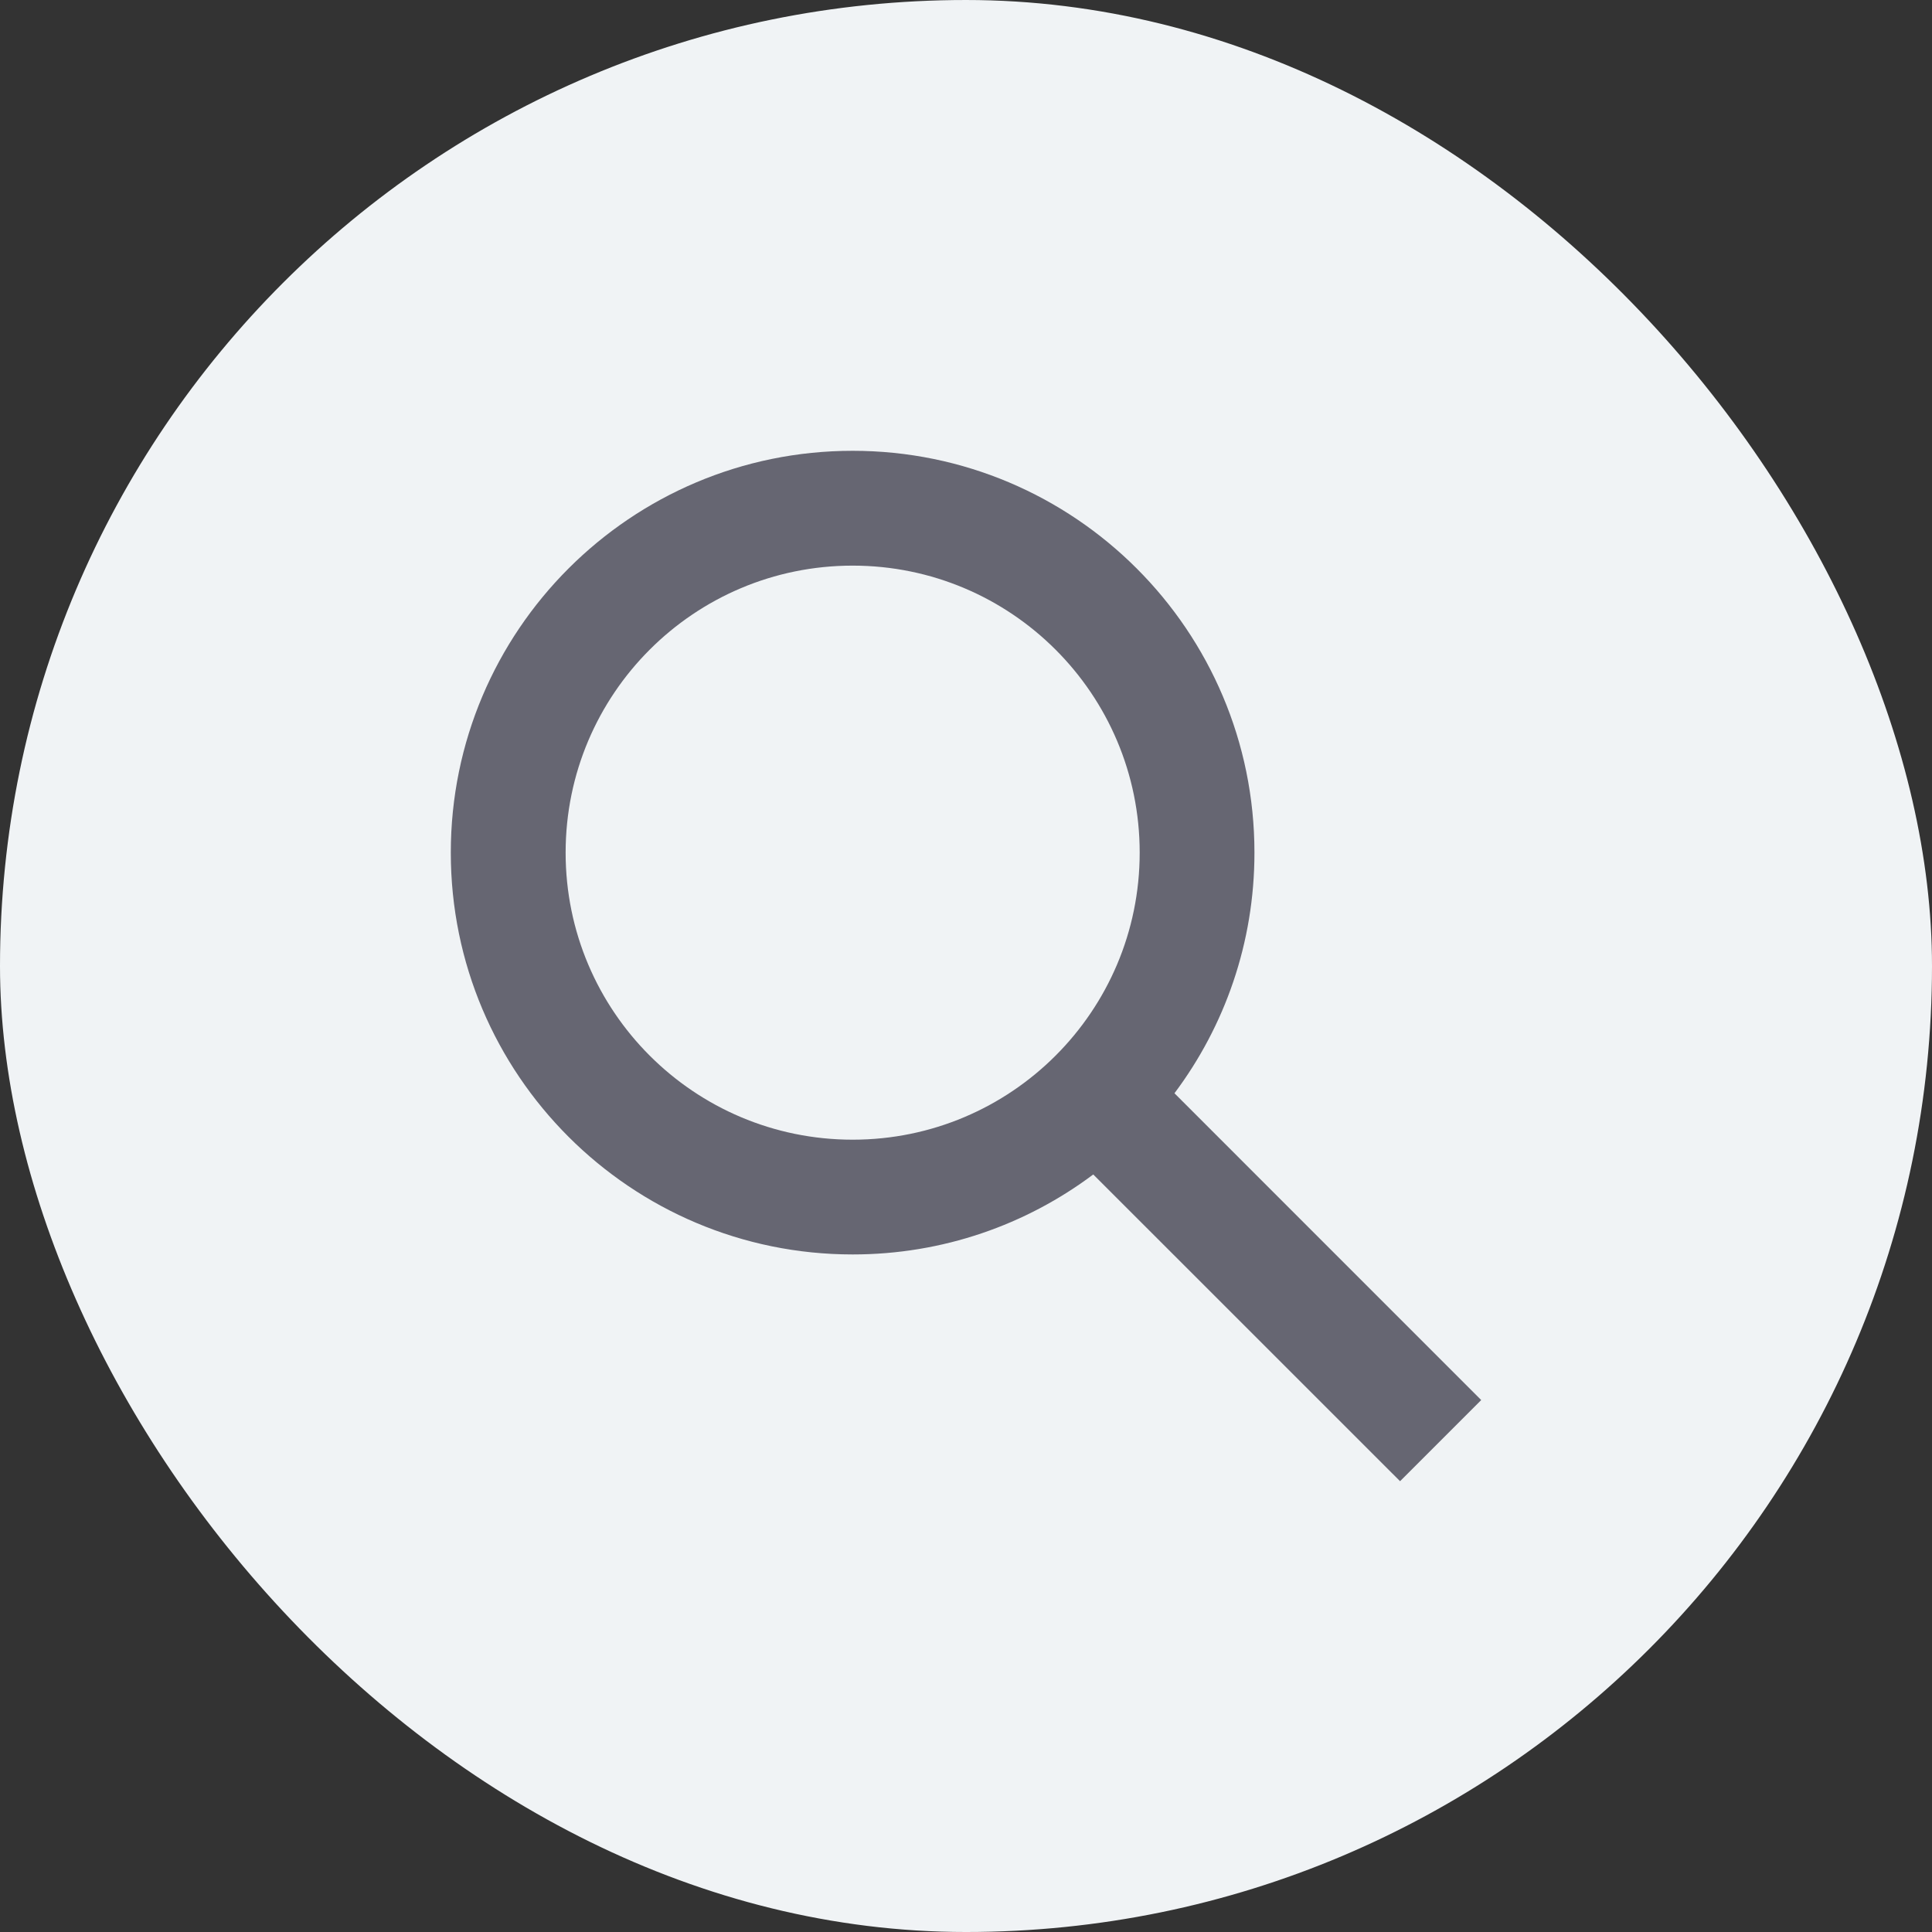
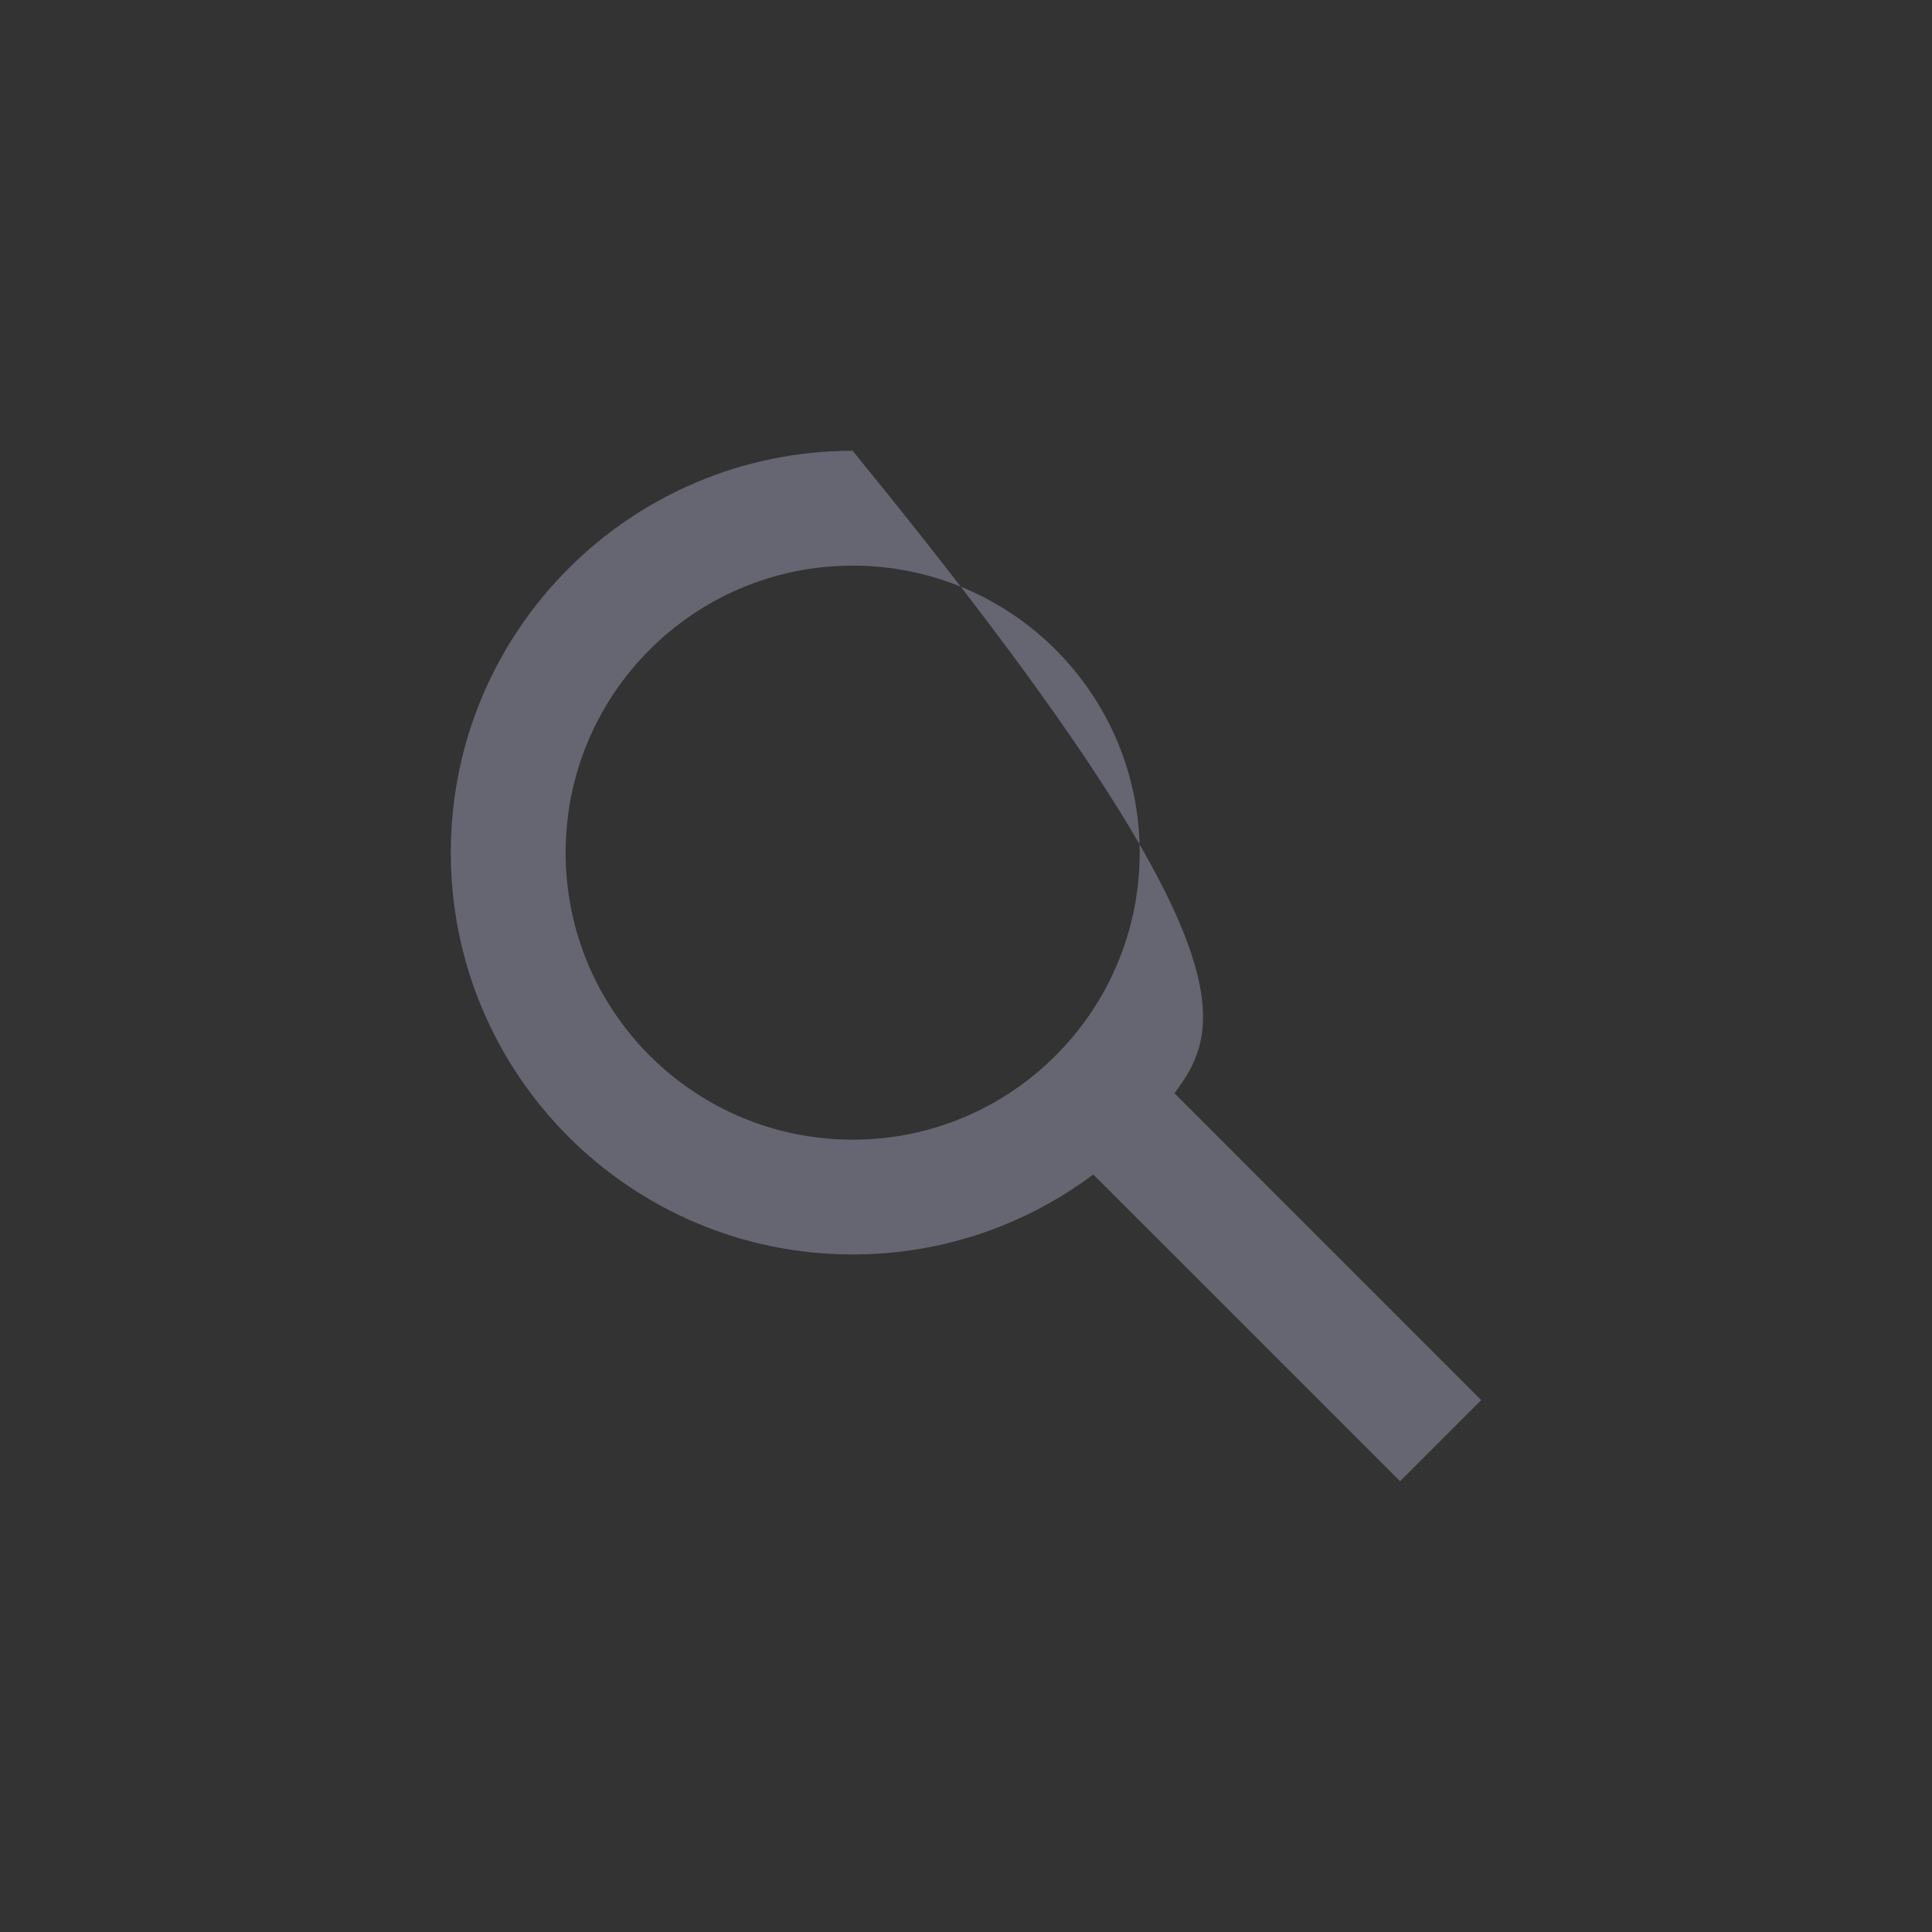
<svg xmlns="http://www.w3.org/2000/svg" width="30" height="30" viewBox="0 0 30 30" fill="none">
  <rect x="0" y="0" width="30" height="30" fill="#333333" stroke="none" />
-   <rect y="6.10352e-05" width="30" height="30" rx="15" fill="#F0F3F5" />
-   <path fill-rule="evenodd" clip-rule="evenodd" d="M18.237 16.976L23 21.74L21.74 23L16.976 18.237C15.935 19.017 14.642 19.479 13.24 19.479C9.794 19.479 7 16.686 7 13.24C7 9.794 9.794 7 13.24 7C16.685 7 19.479 9.794 19.479 13.24C19.479 14.642 19.017 15.935 18.237 16.976L18.237 16.976ZM13.24 17.697C15.701 17.697 17.697 15.701 17.697 13.24C17.697 10.778 15.701 8.783 13.24 8.783C10.778 8.783 8.783 10.778 8.783 13.24C8.783 15.701 10.778 17.697 13.24 17.697Z" fill="#666672" />
+   <path fill-rule="evenodd" clip-rule="evenodd" d="M18.237 16.976L23 21.74L21.74 23L16.976 18.237C15.935 19.017 14.642 19.479 13.24 19.479C9.794 19.479 7 16.686 7 13.24C7 9.794 9.794 7 13.24 7C19.479 14.642 19.017 15.935 18.237 16.976L18.237 16.976ZM13.24 17.697C15.701 17.697 17.697 15.701 17.697 13.24C17.697 10.778 15.701 8.783 13.24 8.783C10.778 8.783 8.783 10.778 8.783 13.24C8.783 15.701 10.778 17.697 13.24 17.697Z" fill="#666672" />
</svg>